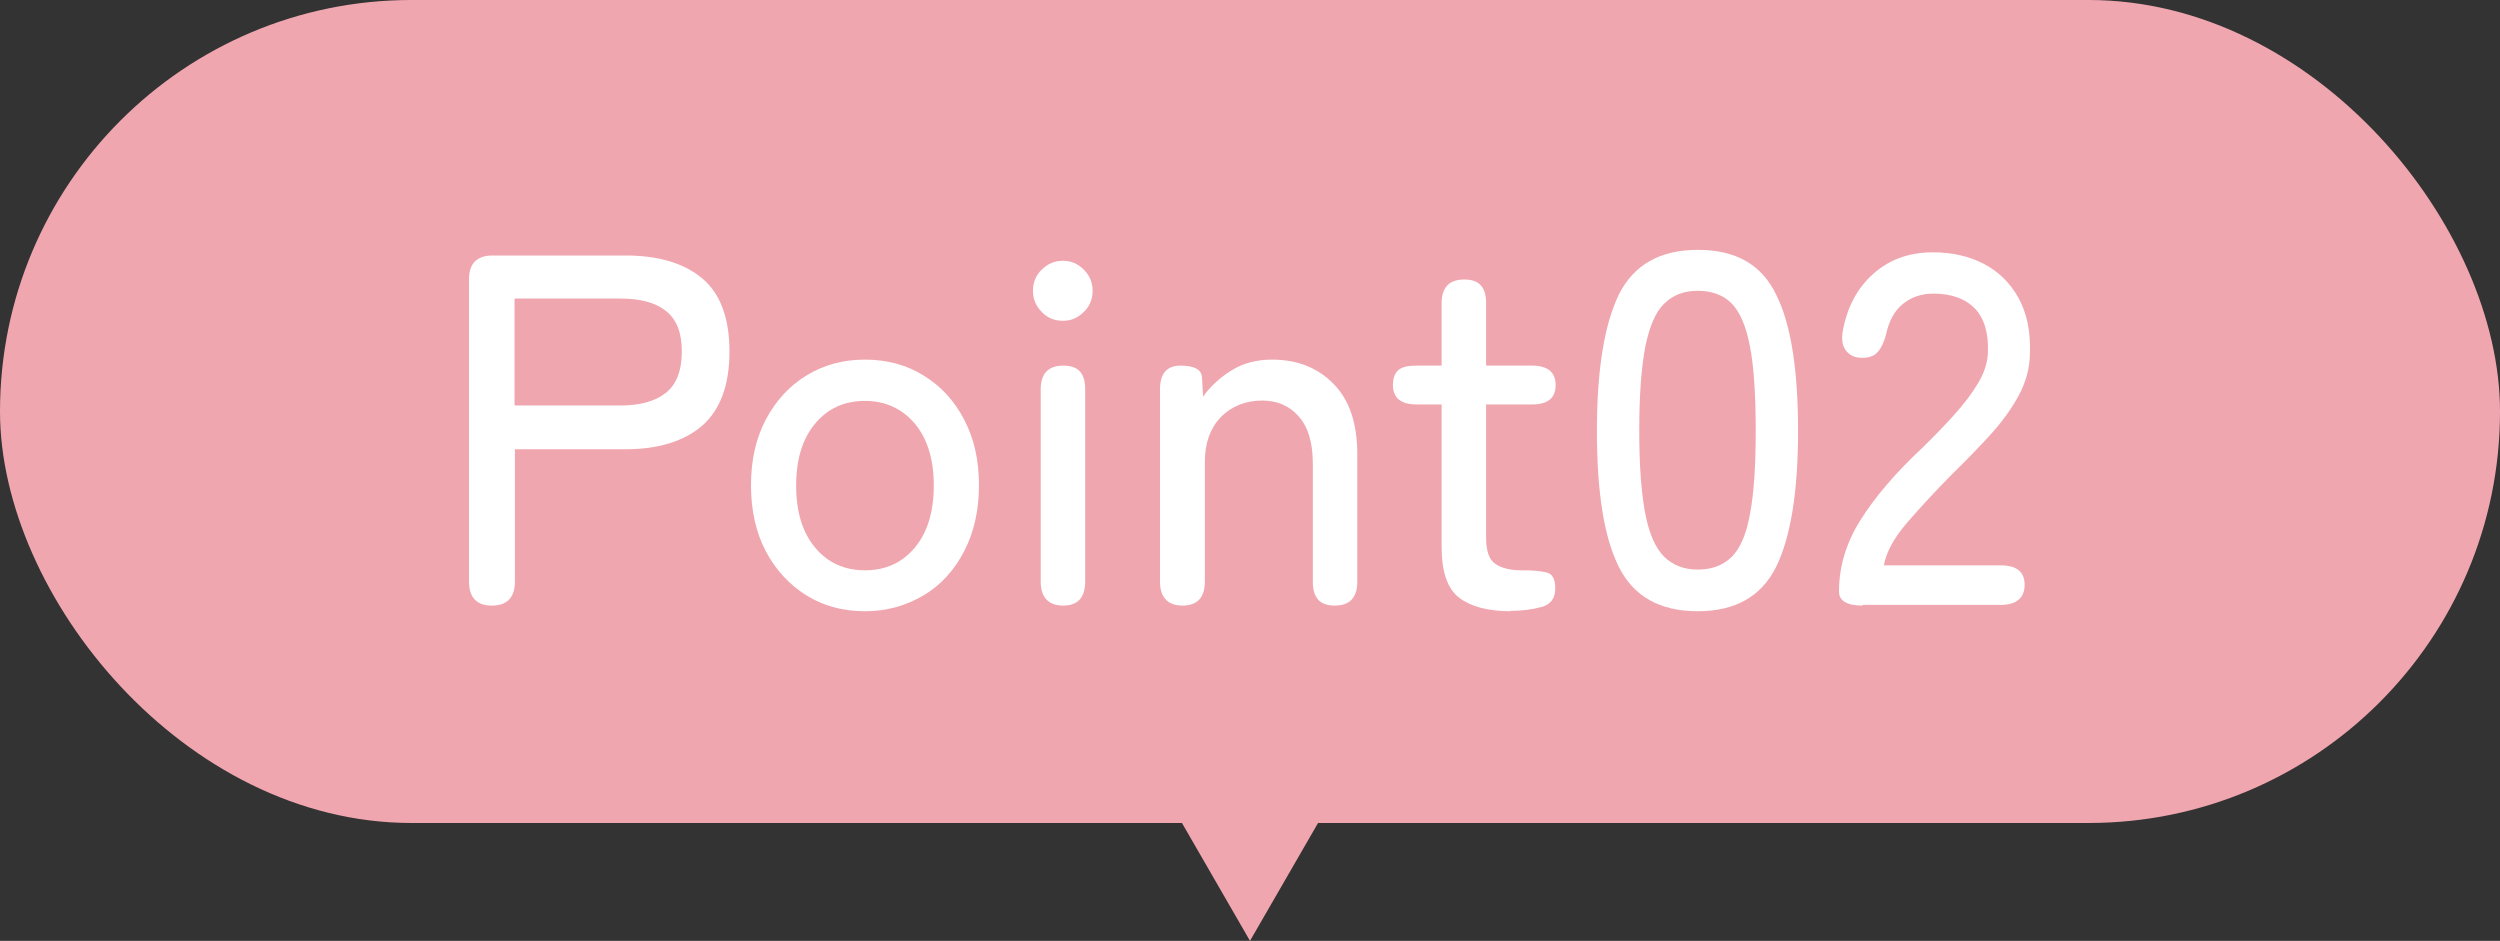
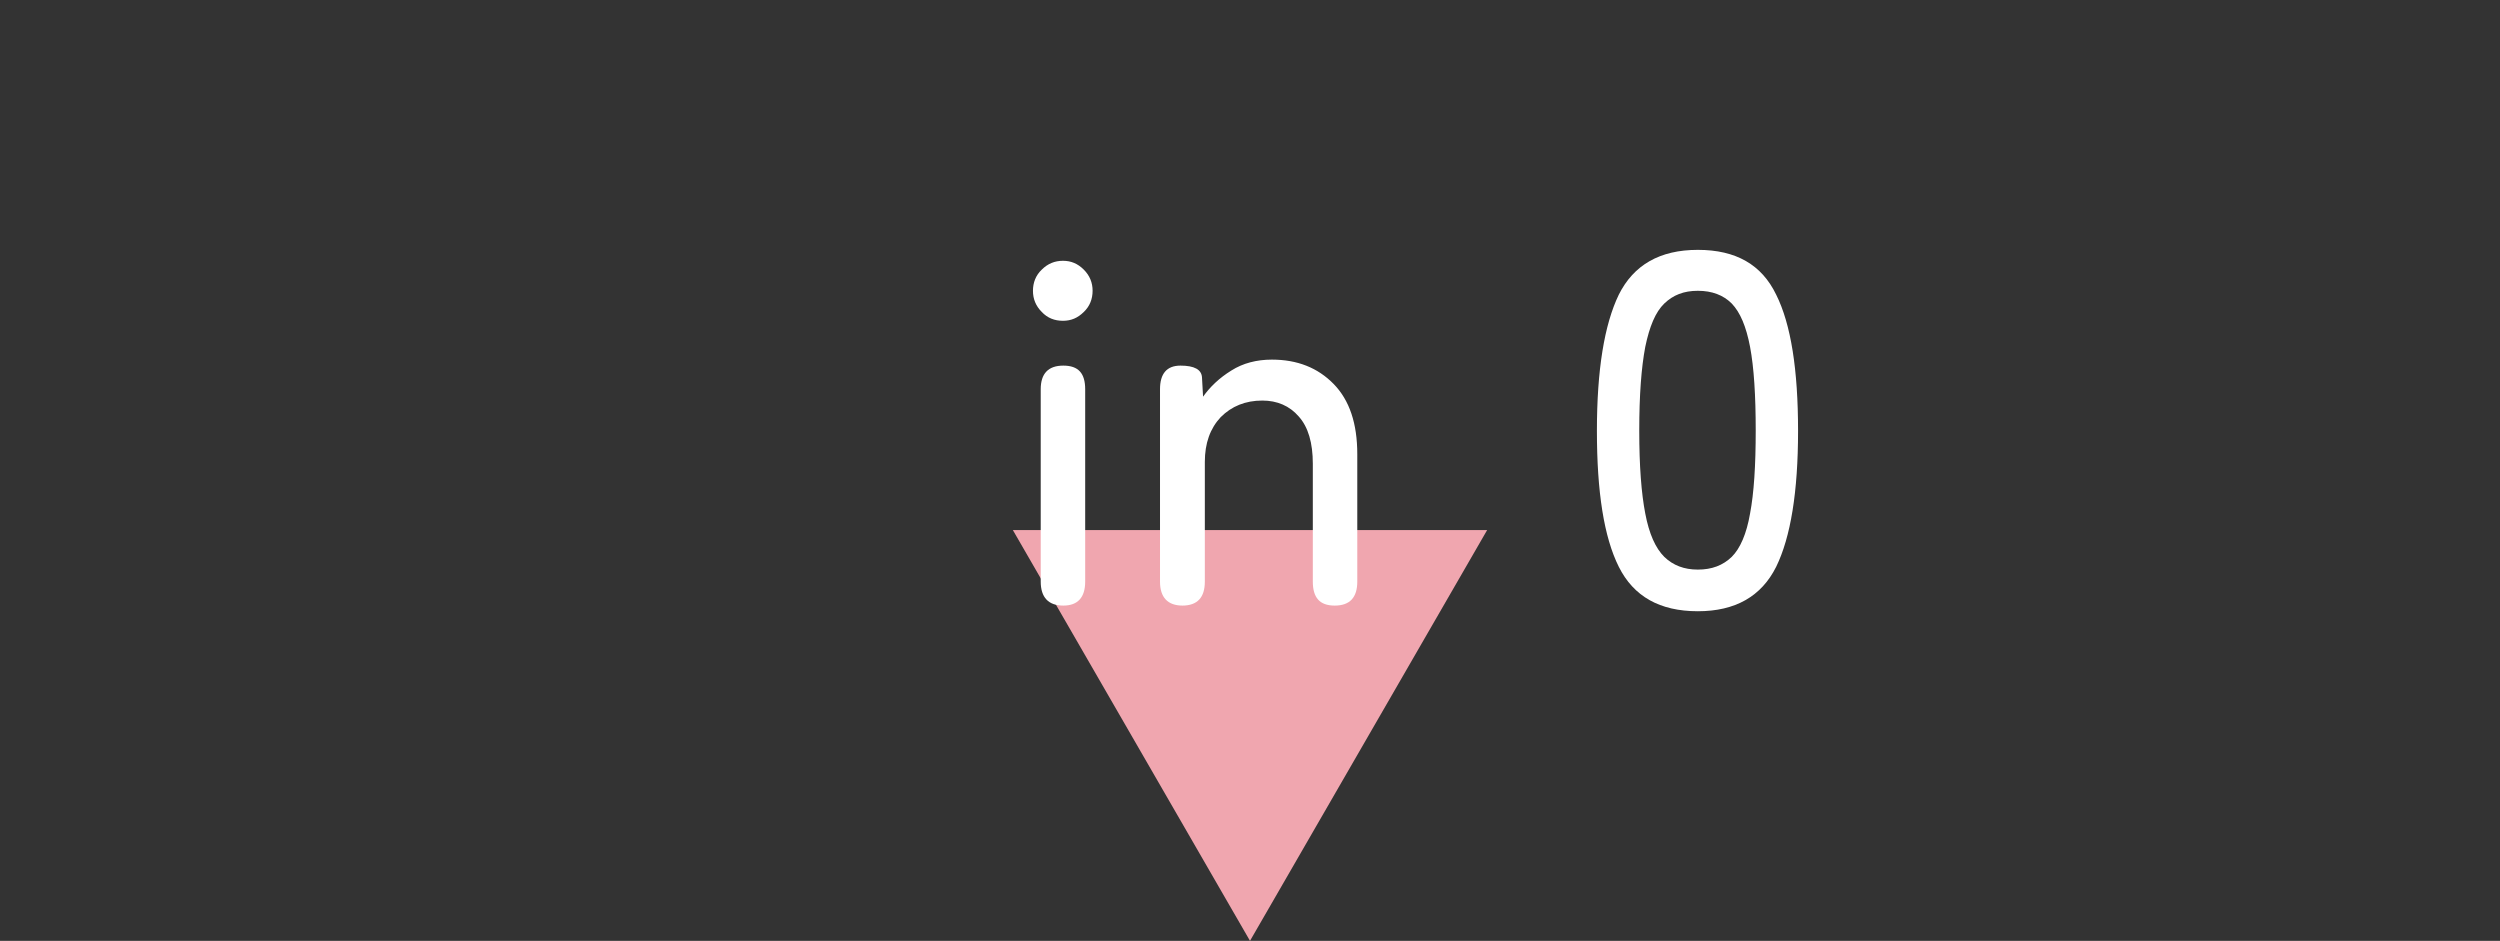
<svg xmlns="http://www.w3.org/2000/svg" id="_レイヤー_2" viewBox="0 0 70.84 26.66">
  <rect x="0" y="0" width="70.84" height="26.66" fill="#333333" stroke="none" />
  <defs>
    <style>.cls-1{fill:#fff;}.cls-2{fill-rule:evenodd;}.cls-2,.cls-3{fill:#f0a6af;}</style>
  </defs>
  <g id="_レイヤー_1-2">
-     <rect class="cls-3" x="0" y="0" width="70.84" height="23.32" rx="11.66" ry="11.66" />
    <polygon class="cls-2" points="35.42 26.66 42.14 15.02 28.7 15.02 35.42 26.66" />
-     <path class="cls-1" d="m13.93,17.16c-.42,0-.64-.23-.64-.68V7.91c0-.44.22-.67.67-.67h3.77c.93,0,1.66.22,2.17.65s.77,1.12.77,2.07-.26,1.65-.77,2.1c-.51.44-1.24.67-2.17.67h-3.14v3.75c0,.45-.22.68-.65.68Zm.65-5.67h2.99c.57,0,1-.12,1.3-.36.3-.24.45-.63.45-1.17s-.15-.91-.45-1.15c-.3-.24-.73-.35-1.3-.35h-2.99v3.03Z" />
-     <path class="cls-1" d="m24.51,17.32c-.62,0-1.18-.15-1.66-.45s-.87-.72-1.15-1.25-.42-1.16-.42-1.87.14-1.33.42-1.86c.28-.53.66-.95,1.15-1.25.49-.3,1.04-.45,1.66-.45s1.18.15,1.66.45c.49.3.87.71,1.15,1.25.28.53.42,1.15.42,1.86s-.14,1.33-.42,1.87-.66.96-1.15,1.25-1.04.45-1.66.45Zm0-1.16c.58,0,1.05-.21,1.41-.64.36-.43.54-1.02.54-1.76s-.18-1.33-.54-1.76c-.36-.42-.83-.64-1.41-.64s-1.05.21-1.41.64c-.36.43-.54,1.01-.54,1.76s.18,1.33.54,1.76c.36.43.83.64,1.41.64Z" />
    <path class="cls-1" d="m30.12,9.09c-.24,0-.44-.08-.6-.25-.17-.17-.25-.37-.25-.6s.08-.44.25-.6c.17-.17.37-.25.6-.25s.42.08.59.25c.17.17.25.37.25.6s-.08.44-.25.6c-.17.17-.36.25-.59.25Zm.01,8.07c-.42,0-.64-.23-.64-.68v-5.45c0-.44.21-.67.64-.67s.62.22.62.67v5.45c0,.45-.21.68-.62.68Z" />
    <path class="cls-1" d="m33.51,17.16c-.42,0-.64-.23-.64-.68v-5.45c0-.44.19-.67.58-.67s.6.11.61.34l.03.54c.2-.28.46-.53.8-.74.33-.21.72-.31,1.15-.31.72,0,1.3.23,1.75.69s.67,1.12.67,1.99v3.61c0,.45-.21.68-.64.68s-.62-.23-.62-.68v-3.34c0-.59-.13-1.04-.4-1.34-.26-.3-.61-.45-1.03-.45-.48,0-.87.16-1.18.47-.3.32-.45.74-.45,1.27v3.39c0,.45-.21.68-.64.68Z" />
-     <path class="cls-1" d="m42.81,17.32c-.64,0-1.13-.13-1.46-.38-.33-.25-.5-.73-.5-1.44v-4.04h-.71c-.44,0-.67-.18-.67-.55,0-.19.05-.33.15-.42.1-.09.27-.13.52-.13h.71v-1.77c0-.44.21-.67.64-.67s.62.22.62.67v1.77h1.3c.44,0,.67.18.67.55s-.22.55-.67.55h-1.3v3.77c0,.37.08.62.25.74s.41.19.74.19h.08c.25,0,.47.02.64.06s.25.19.25.45c0,.28-.13.46-.39.53-.26.07-.56.11-.89.11Z" />
    <path class="cls-1" d="m48.11,17.32c-1.08,0-1.82-.42-2.24-1.26-.42-.84-.62-2.12-.62-3.85s.21-3.01.62-3.86c.42-.84,1.16-1.27,2.24-1.27s1.81.42,2.22,1.27c.42.84.62,2.13.62,3.86s-.21,3.01-.62,3.85c-.42.84-1.16,1.26-2.22,1.26Zm0-1.18c.4,0,.71-.12.96-.36.24-.24.42-.65.52-1.23.11-.58.16-1.36.16-2.35s-.05-1.79-.16-2.37c-.11-.58-.28-.98-.52-1.23-.24-.24-.56-.36-.96-.36s-.7.12-.95.36c-.25.24-.42.65-.54,1.23-.11.58-.17,1.36-.17,2.37s.06,1.78.17,2.35c.11.58.29.98.54,1.23.25.24.56.36.95.36Z" />
-     <path class="cls-1" d="m52.79,17.16c-.45,0-.68-.13-.68-.4,0-.7.2-1.37.6-2.01.4-.64.98-1.33,1.75-2.05.32-.31.62-.62.9-.93.28-.31.51-.61.69-.91.18-.3.27-.59.28-.88.02-.56-.11-.97-.38-1.25-.27-.27-.66-.41-1.16-.41-.35,0-.64.1-.88.3-.24.2-.39.49-.47.87-.06.21-.13.37-.23.48-.09.11-.24.17-.44.17s-.34-.06-.45-.19-.14-.3-.11-.53c.12-.7.41-1.25.87-1.66s1.02-.61,1.69-.61c.55,0,1.03.11,1.45.33.42.22.75.55.98.97s.34.94.32,1.54c0,.44-.12.86-.33,1.24s-.48.75-.81,1.11c-.33.36-.7.74-1.1,1.13-.45.46-.87.91-1.24,1.34-.37.43-.59.83-.66,1.21h3.31c.45,0,.68.18.68.55s-.23.57-.68.57h-3.92Z" />
  </g>
</svg>